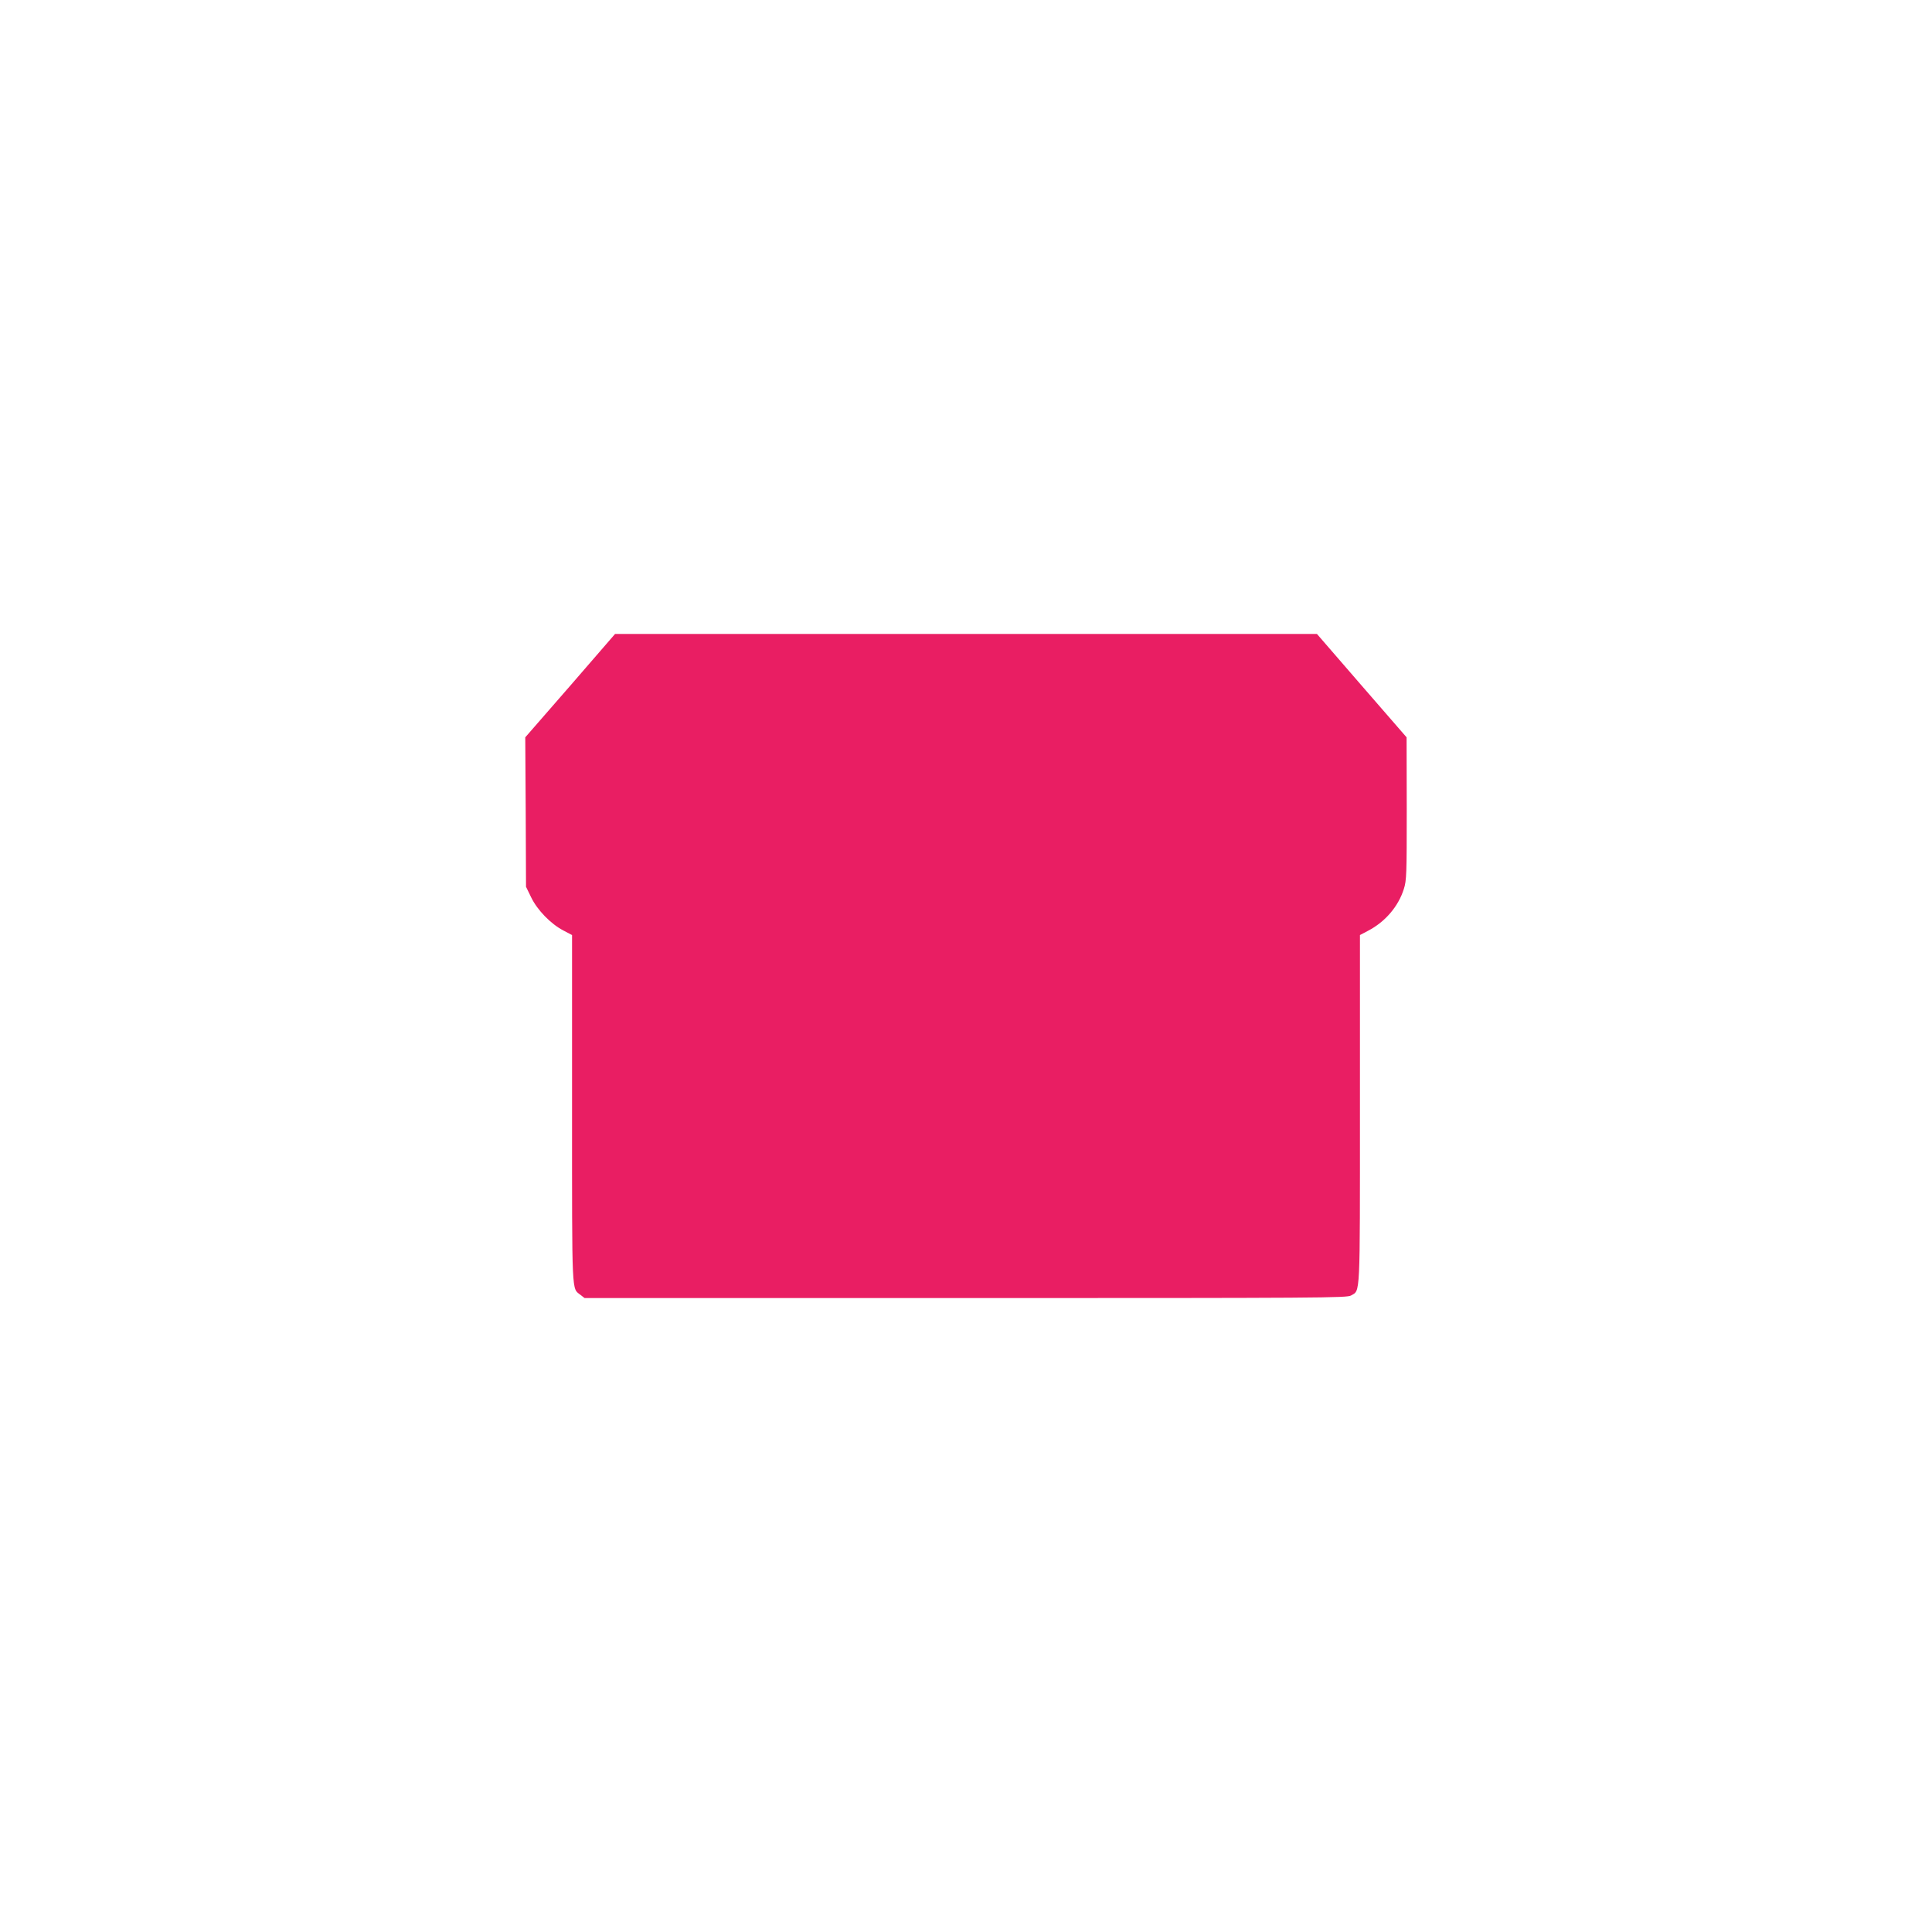
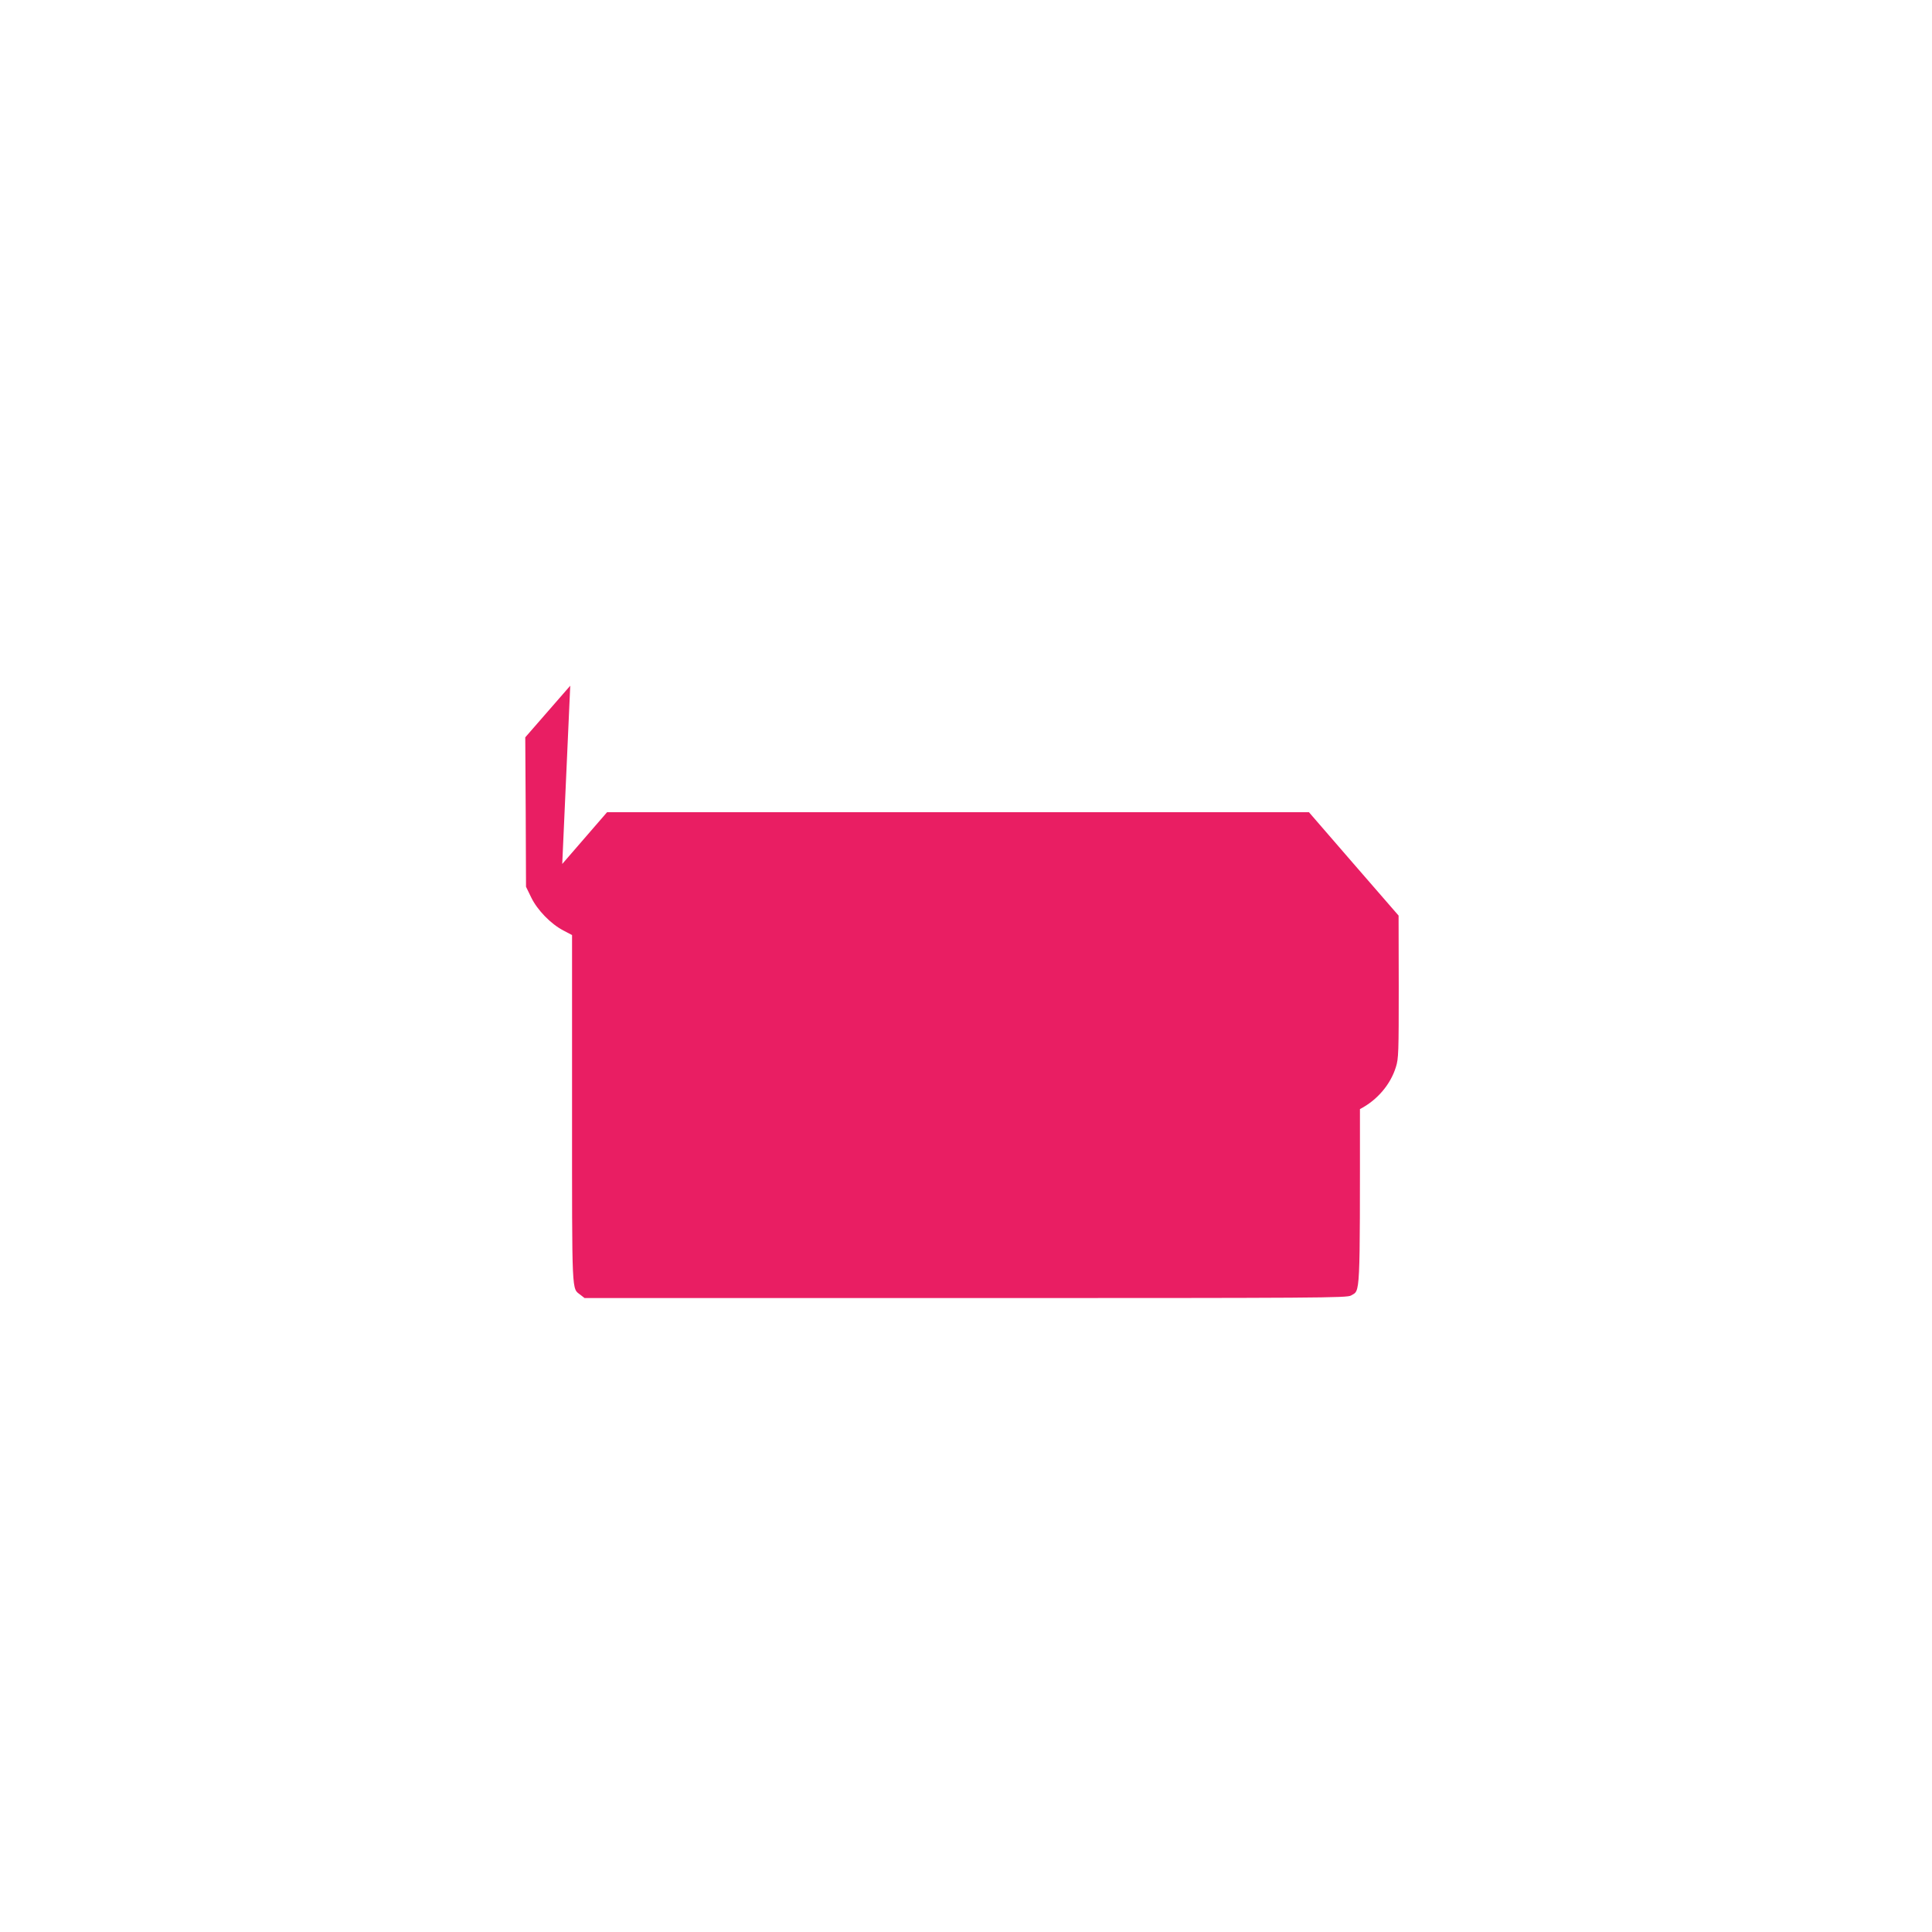
<svg xmlns="http://www.w3.org/2000/svg" version="1.0" width="1280pt" height="1280pt" viewBox="0 0 1280 1280" preserveAspectRatio="xMidYMid meet">
  <g transform="translate(0,1280) scale(0.1,-0.1)" fill="#e91e63" stroke="none">
-     <path d="M3778 8257 l-298 -342 3 -495 2 -495 34 -70 c41 -85 131 -177 214 -220 l57 -30 0 -1153 c0 -1257 -3 -1184 56 -1231 l27 -21 2524 0 c2362 0 2527 1 2554 17 62 37 59 -31 59 1235 l0 1153 53 28 c114 59 202 162 238 278 18 56 19 97 19 532 l-1 472 -297 342 -297 343 -2325 0 -2325 0 -297 -343z" />
+     <path d="M3778 8257 l-298 -342 3 -495 2 -495 34 -70 c41 -85 131 -177 214 -220 l57 -30 0 -1153 c0 -1257 -3 -1184 56 -1231 l27 -21 2524 0 c2362 0 2527 1 2554 17 62 37 59 -31 59 1235 c114 59 202 162 238 278 18 56 19 97 19 532 l-1 472 -297 342 -297 343 -2325 0 -2325 0 -297 -343z" />
  </g>
</svg>